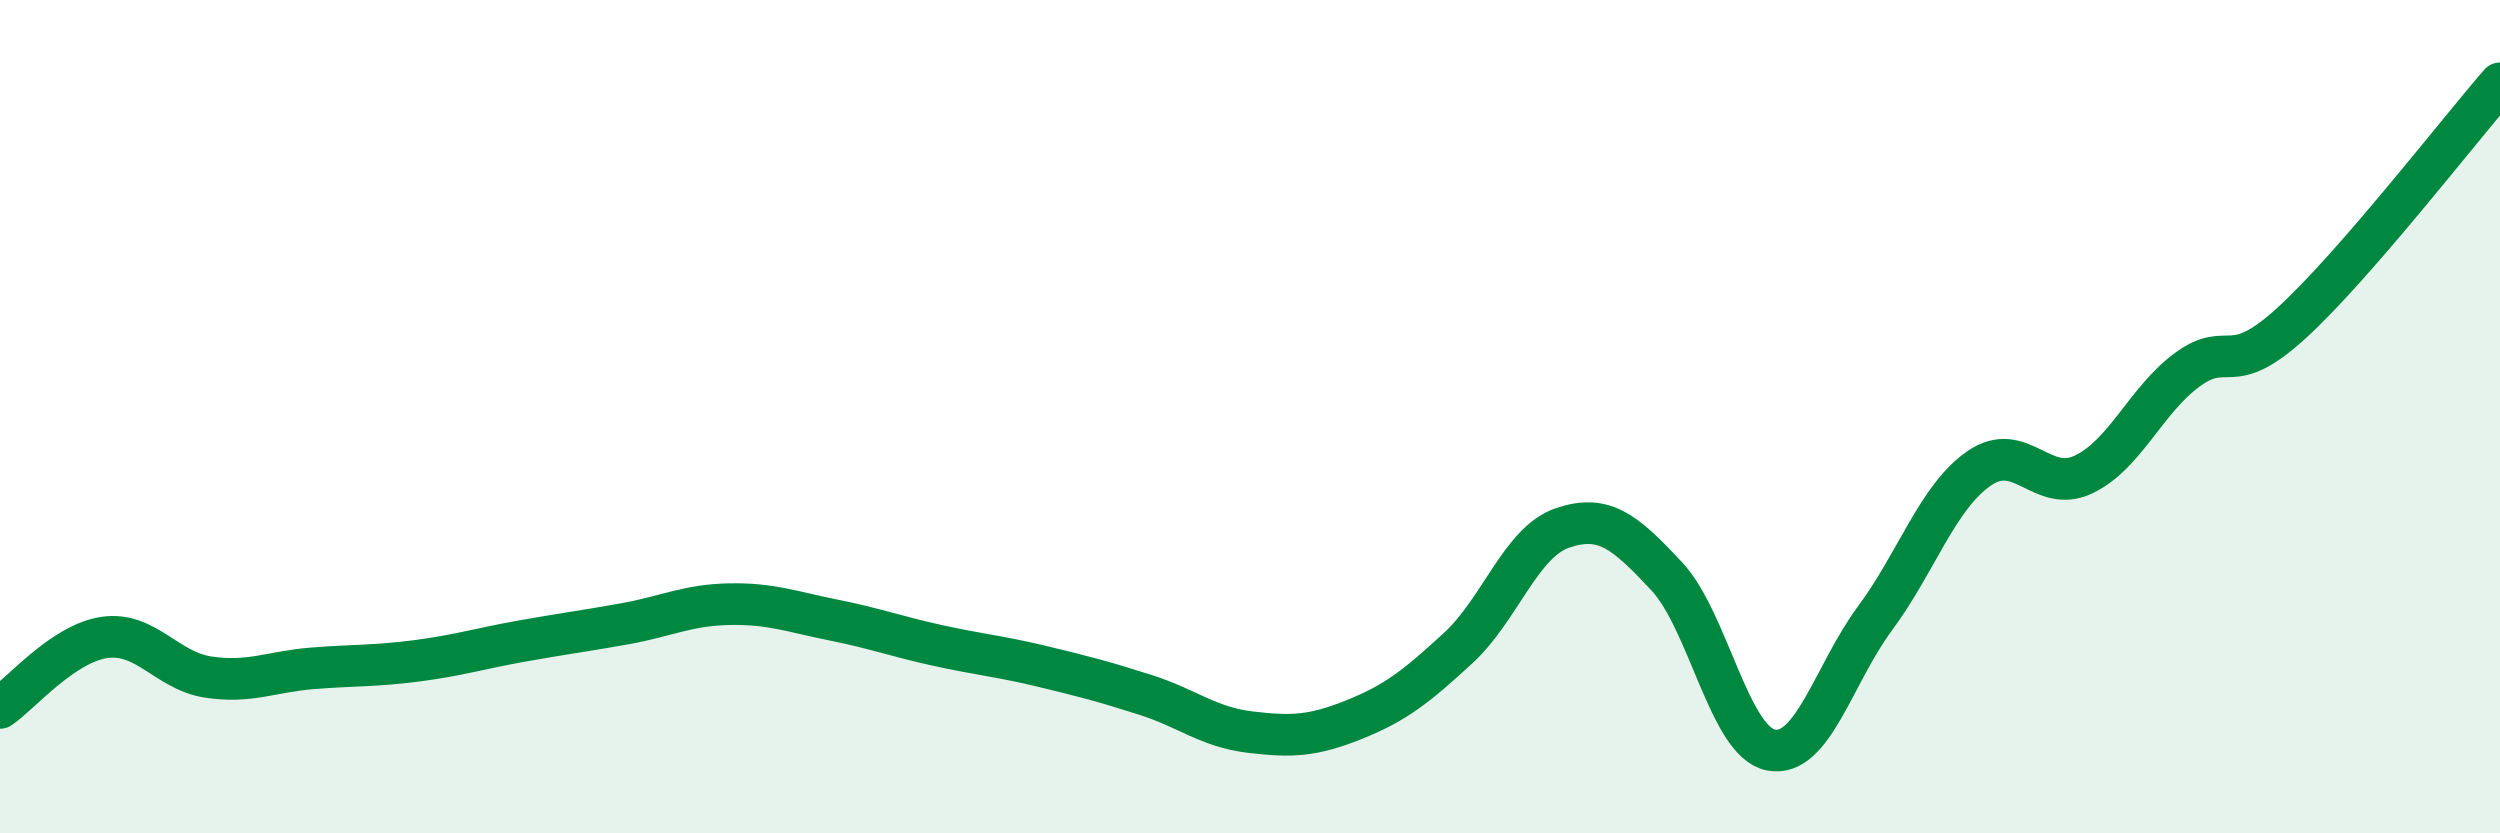
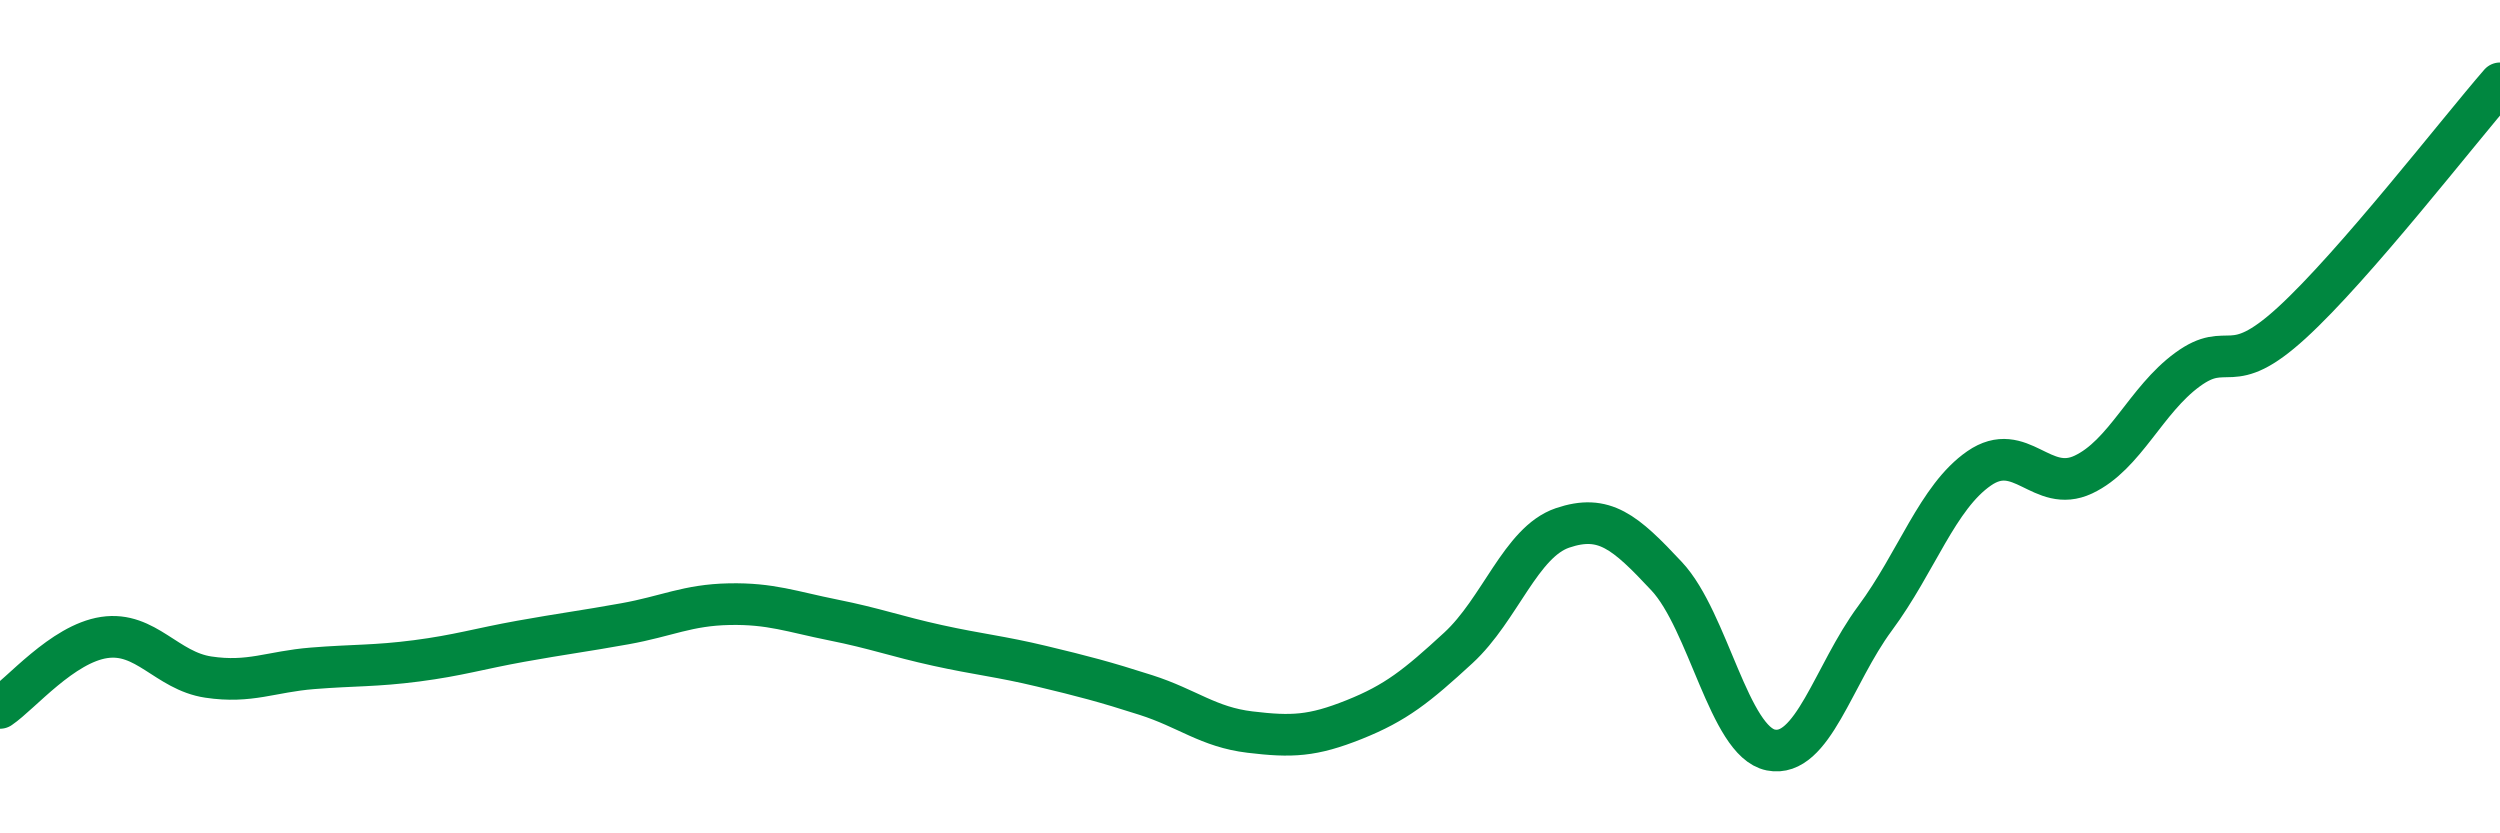
<svg xmlns="http://www.w3.org/2000/svg" width="60" height="20" viewBox="0 0 60 20">
-   <path d="M 0,16.99 C 0.5,16.65 1.5,15.45 2.5,15.3 C 3.5,15.15 4,16.1 5,16.25 C 6,16.4 6.5,16.12 7.5,16.04 C 8.5,15.96 9,15.99 10,15.86 C 11,15.73 11.5,15.57 12.5,15.39 C 13.5,15.21 14,15.15 15,14.97 C 16,14.79 16.5,14.52 17.5,14.5 C 18.5,14.48 19,14.68 20,14.88 C 21,15.08 21.5,15.27 22.5,15.49 C 23.5,15.71 24,15.75 25,15.99 C 26,16.23 26.5,16.36 27.5,16.68 C 28.5,17 29,17.45 30,17.57 C 31,17.69 31.5,17.67 32.5,17.27 C 33.5,16.87 34,16.47 35,15.55 C 36,14.63 36.5,13.01 37.5,12.67 C 38.5,12.33 39,12.76 40,13.83 C 41,14.9 41.5,17.8 42.5,18 C 43.5,18.2 44,16.19 45,14.84 C 46,13.49 46.5,11.93 47.5,11.24 C 48.5,10.55 49,11.86 50,11.39 C 51,10.92 51.5,9.6 52.5,8.87 C 53.5,8.14 53.5,9.12 55,7.75 C 56.5,6.38 59,3.15 60,2L60 20L0 20Z" fill="#008740" opacity="0.1" stroke-linecap="round" stroke-linejoin="round" />
  <path d="M 0,16.99 C 0.5,16.65 1.5,15.45 2.5,15.3 C 3.5,15.15 4,16.1 5,16.25 C 6,16.4 6.5,16.12 7.5,16.04 C 8.5,15.96 9,15.99 10,15.86 C 11,15.73 11.5,15.57 12.5,15.39 C 13.5,15.21 14,15.15 15,14.97 C 16,14.79 16.5,14.52 17.5,14.5 C 18.5,14.48 19,14.68 20,14.88 C 21,15.08 21.5,15.27 22.5,15.49 C 23.5,15.71 24,15.75 25,15.99 C 26,16.23 26.5,16.36 27.5,16.68 C 28.5,17 29,17.45 30,17.57 C 31,17.69 31.5,17.67 32.5,17.27 C 33.5,16.87 34,16.47 35,15.55 C 36,14.63 36.5,13.01 37.5,12.67 C 38.5,12.33 39,12.76 40,13.83 C 41,14.9 41.5,17.8 42.5,18 C 43.5,18.2 44,16.19 45,14.84 C 46,13.49 46.5,11.93 47.5,11.24 C 48.5,10.55 49,11.86 50,11.39 C 51,10.92 51.5,9.6 52.5,8.87 C 53.5,8.14 53.5,9.12 55,7.75 C 56.5,6.38 59,3.15 60,2" stroke="#008740" stroke-width="1" fill="none" stroke-linecap="round" stroke-linejoin="round" />
</svg>